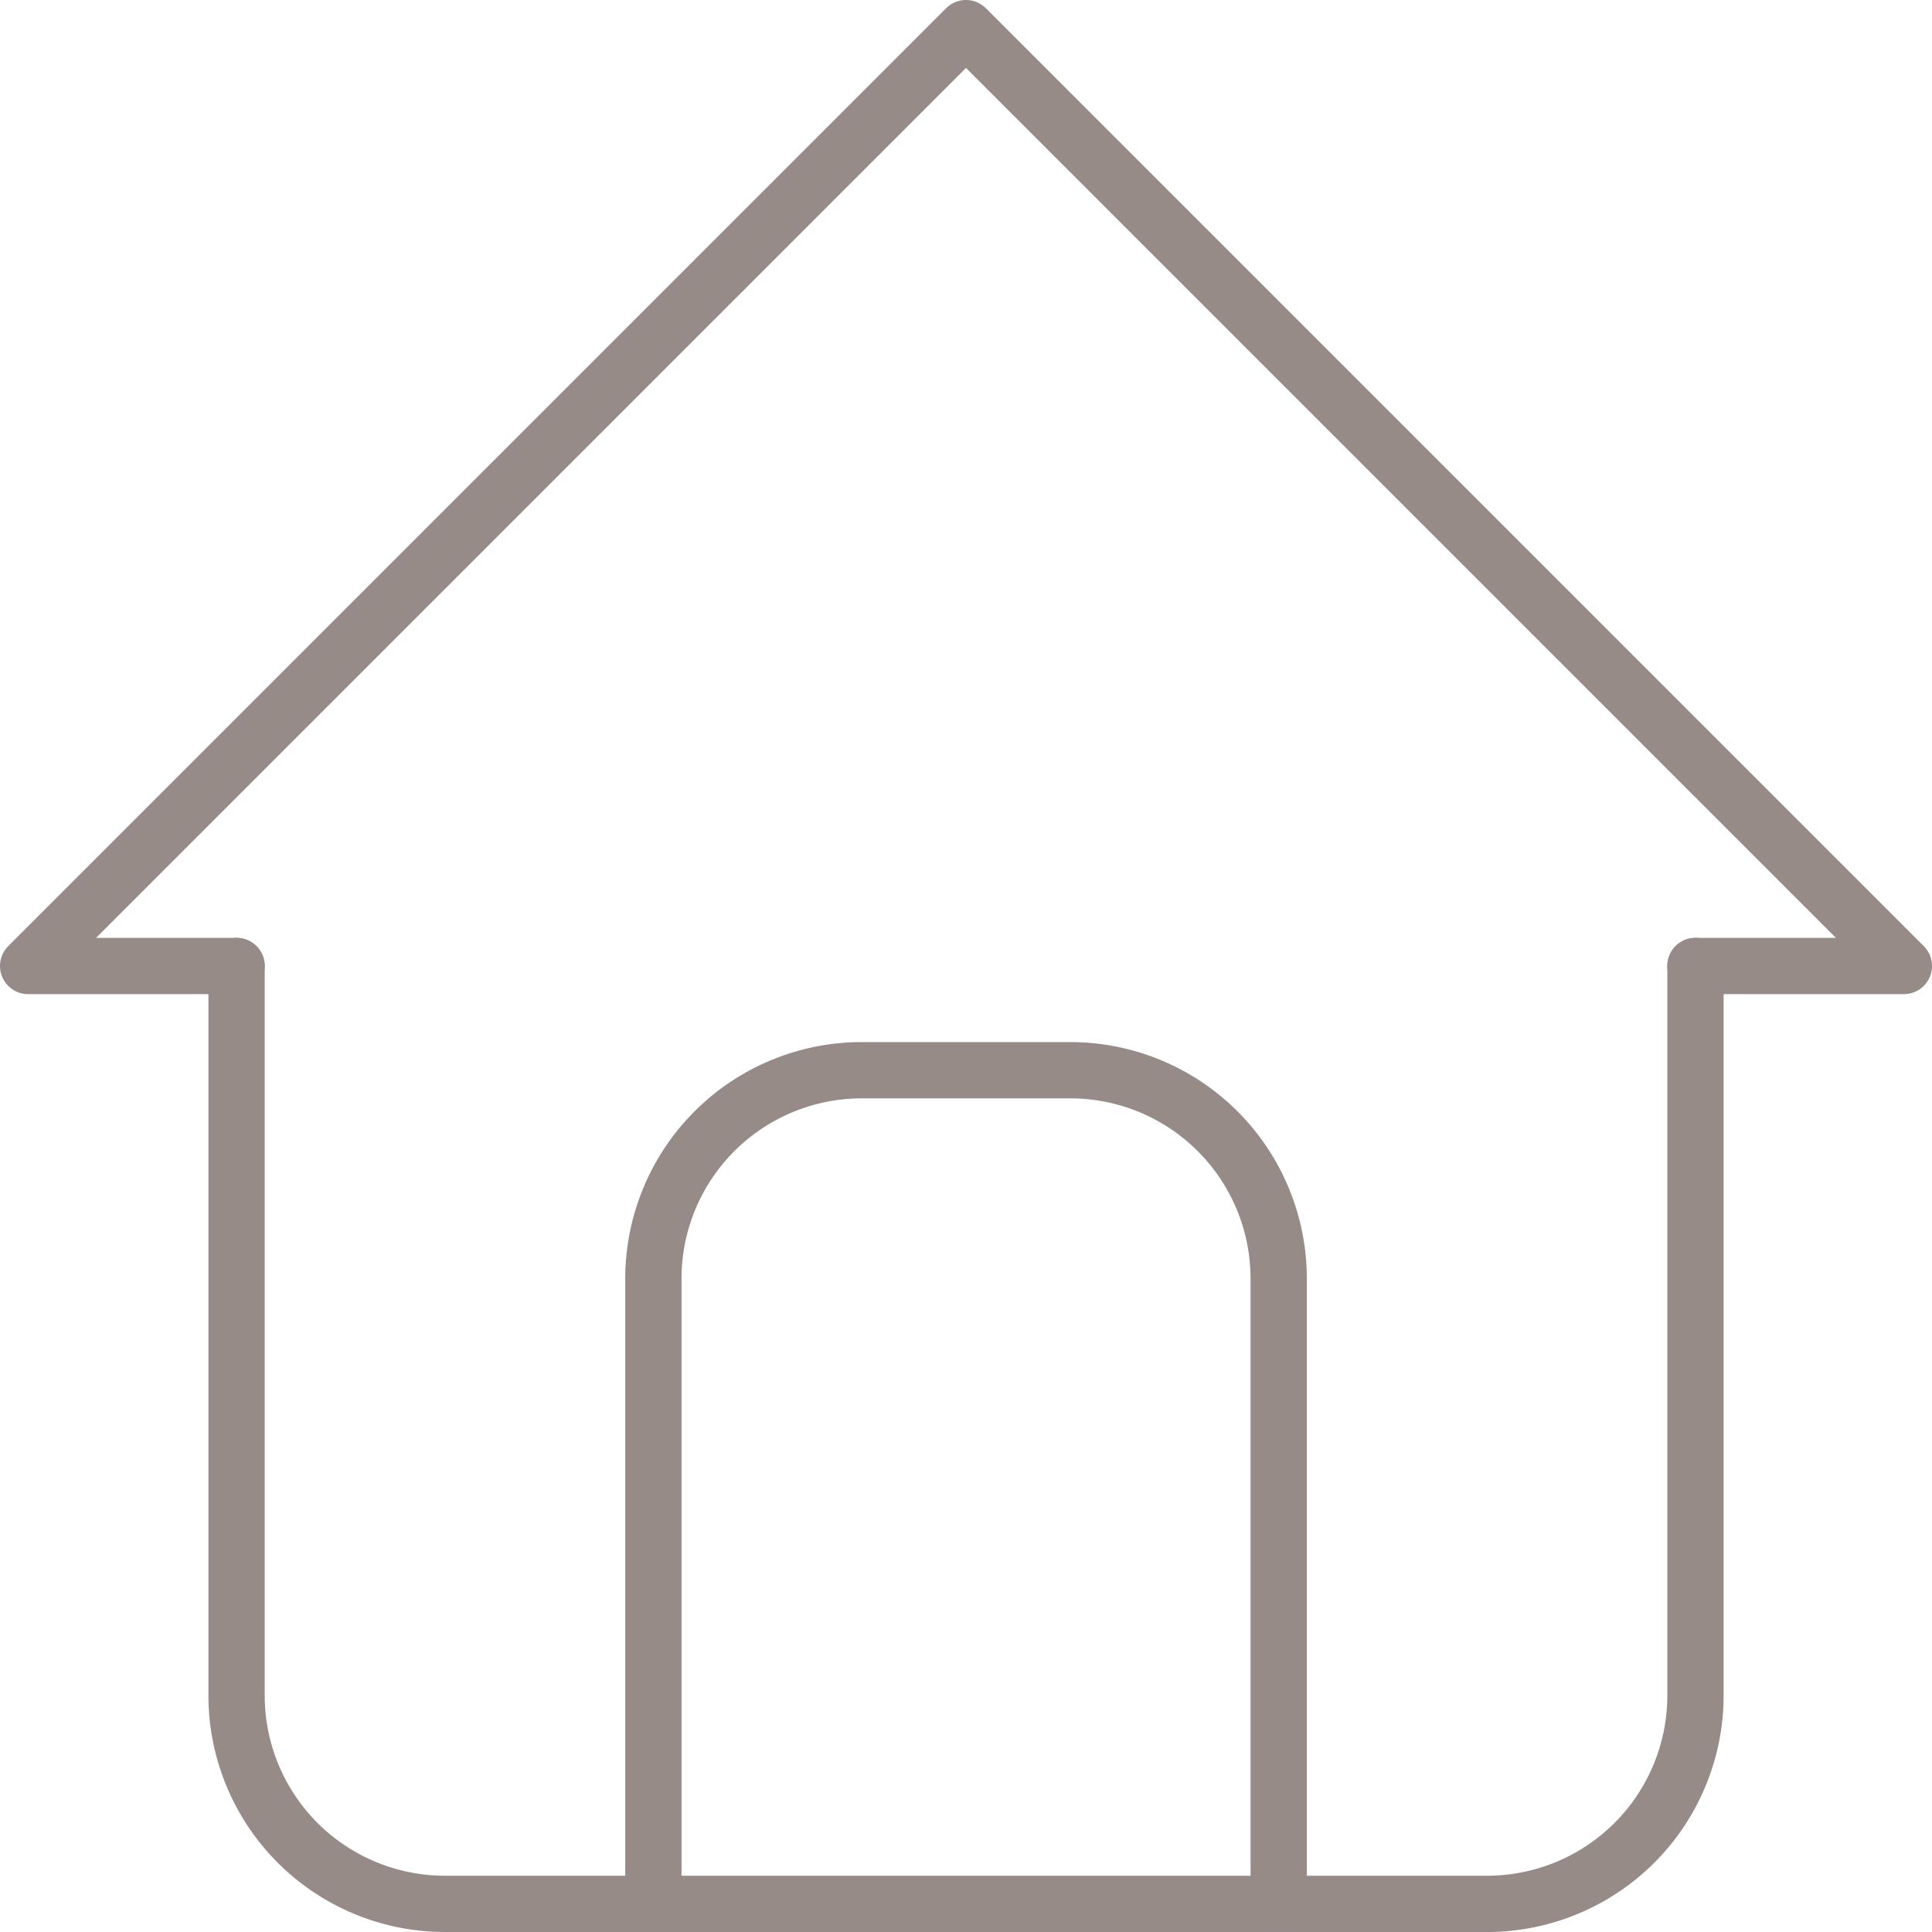
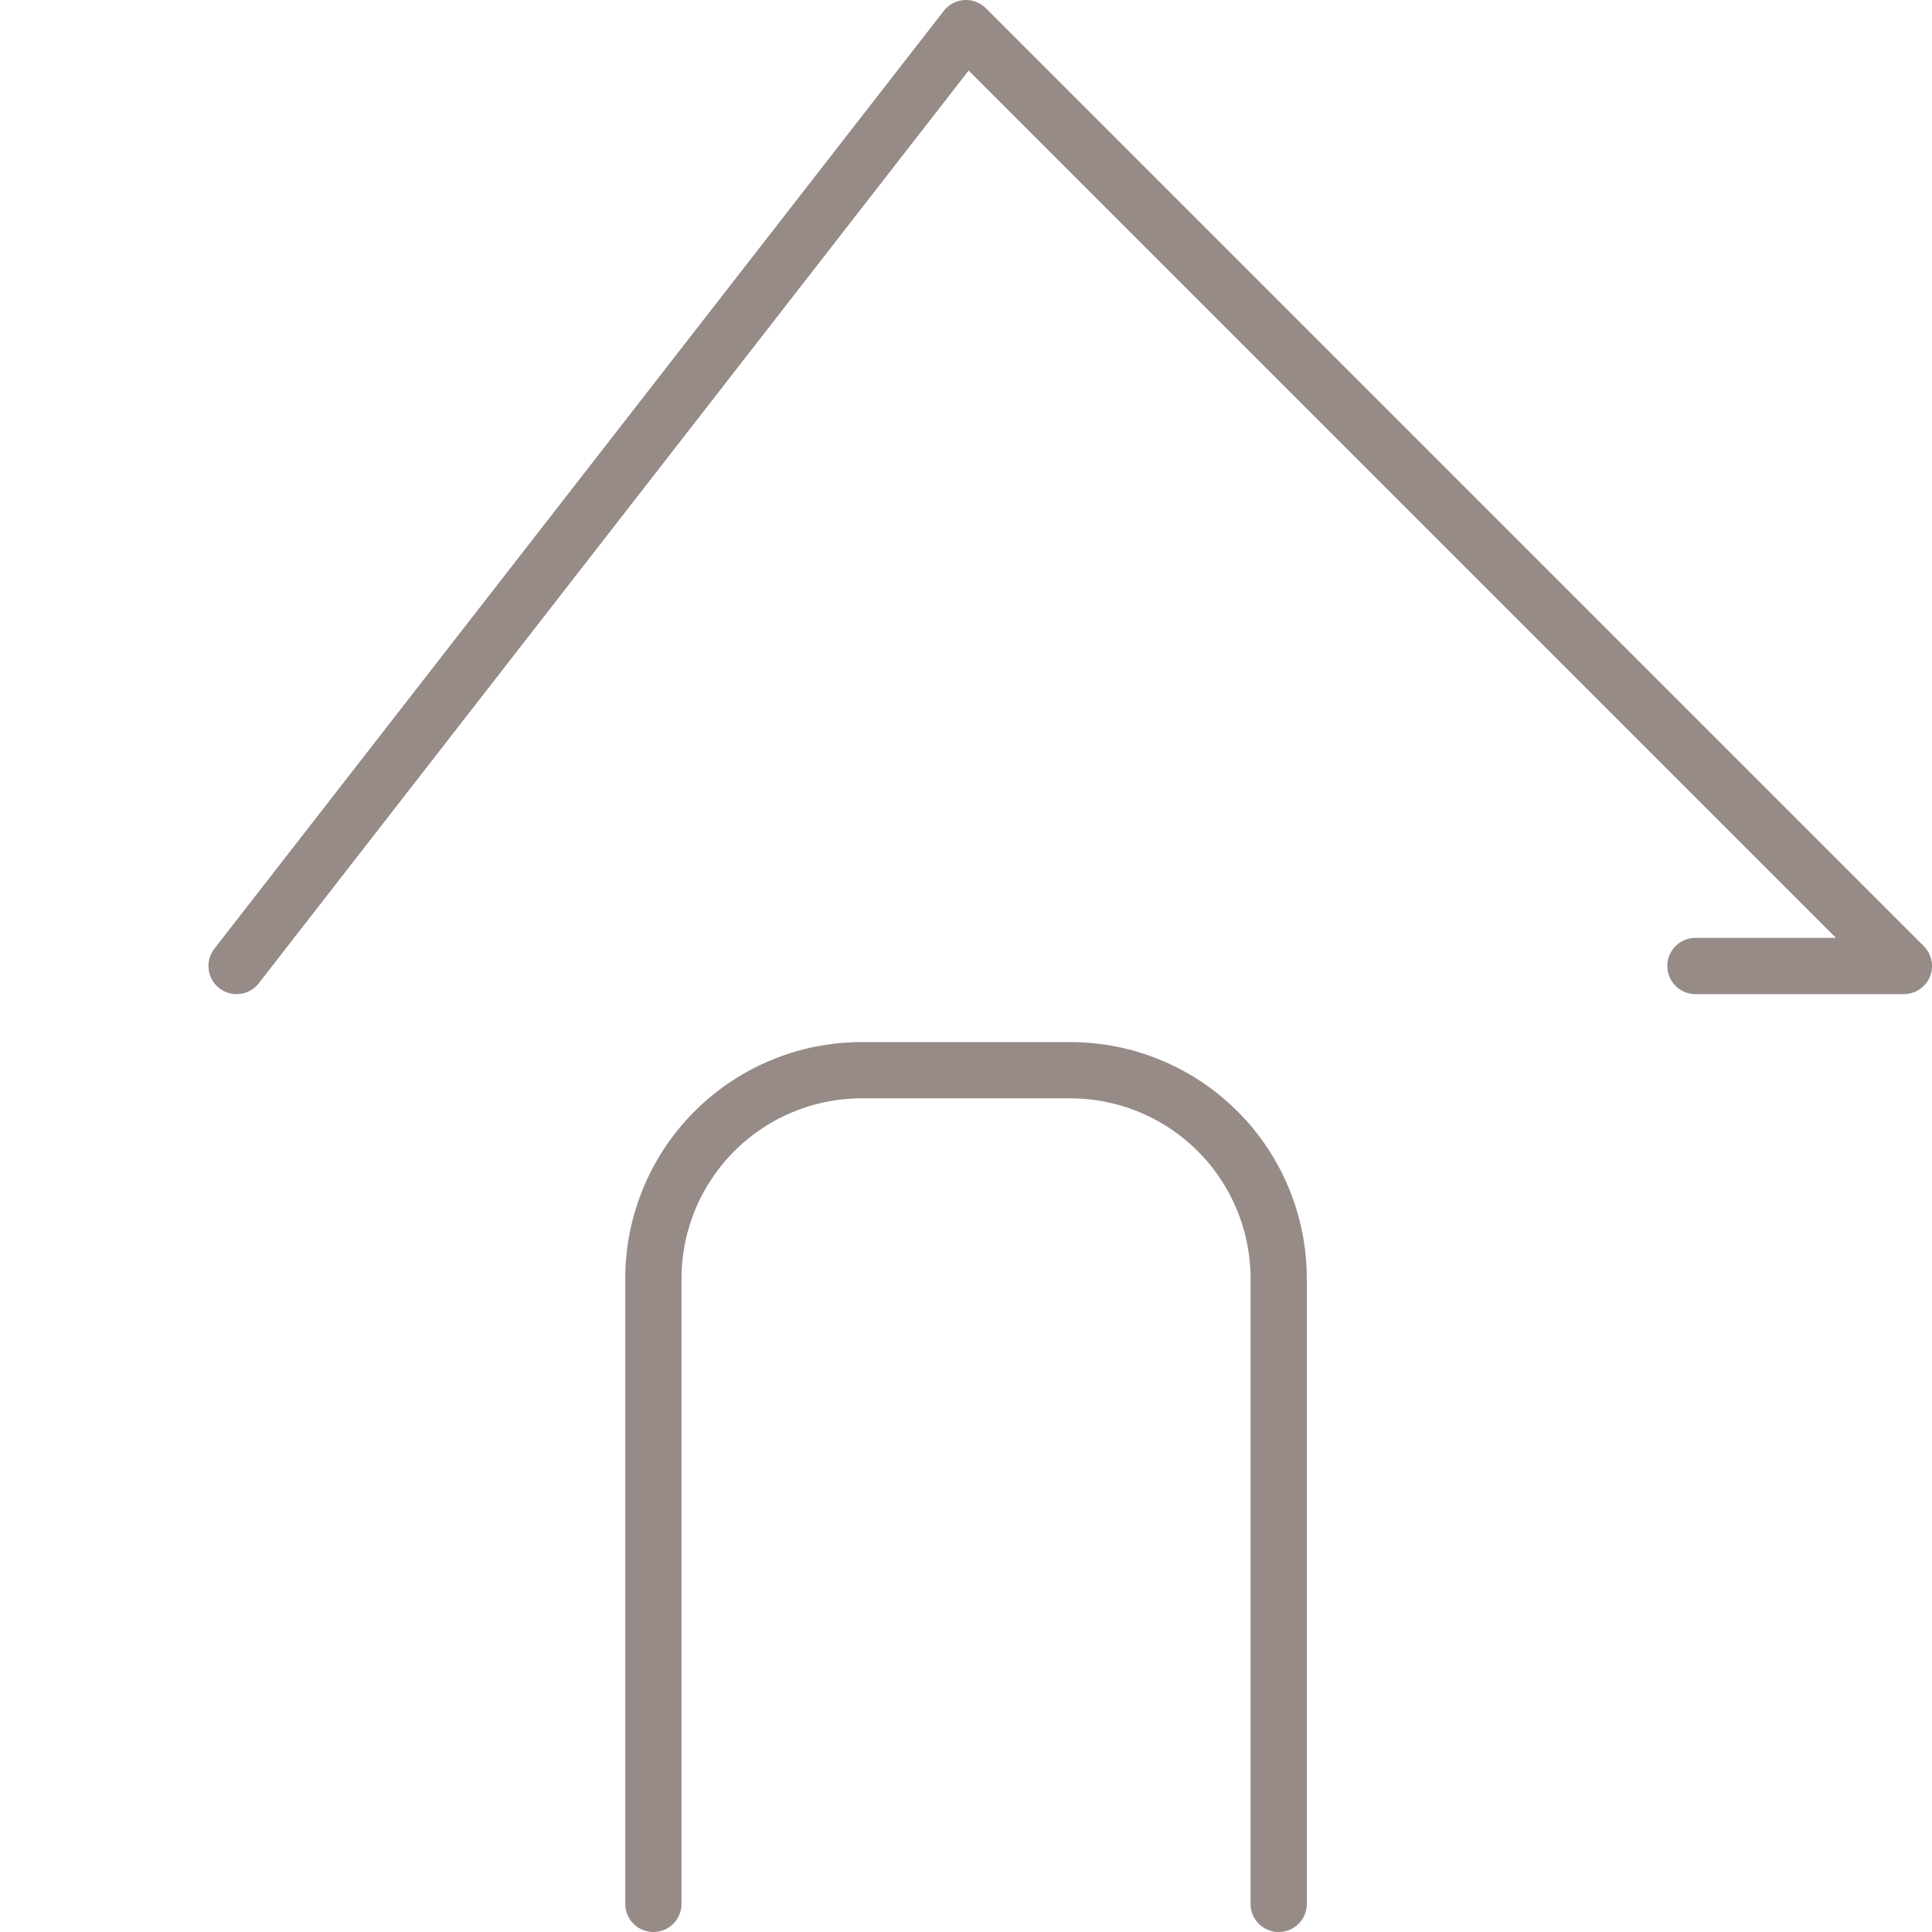
<svg xmlns="http://www.w3.org/2000/svg" width="51.5" height="51.5" viewBox="0 0 51.5 51.5">
  <g id="zimmer" transform="translate(-2.25 -2.25)">
-     <path id="Pfad_730" data-name="Pfad 730" d="M8.556,28H3L28,3,53,28H47.444" transform="translate(0 0)" fill="none" stroke="#978b88" stroke-linecap="round" stroke-linejoin="round" stroke-width="1.5" />
-     <path id="Pfad_731" data-name="Pfad 731" d="M5,12V31.444A5.556,5.556,0,0,0,10.556,37H38.333a5.556,5.556,0,0,0,5.556-5.556V12" transform="translate(3.556 16)" fill="none" stroke="#978b88" stroke-linecap="round" stroke-linejoin="round" stroke-width="1.5" />
+     <path id="Pfad_730" data-name="Pfad 730" d="M8.556,28L28,3,53,28H47.444" transform="translate(0 0)" fill="none" stroke="#978b88" stroke-linecap="round" stroke-linejoin="round" stroke-width="1.5" />
    <path id="Pfad_732" data-name="Pfad 732" d="M9,35.222V18.556A5.556,5.556,0,0,1,14.556,13h5.556a5.556,5.556,0,0,1,5.556,5.556V35.222" transform="translate(10.667 17.778)" fill="none" stroke="#978b88" stroke-linecap="round" stroke-linejoin="round" stroke-width="1.5" />
  </g>
</svg>